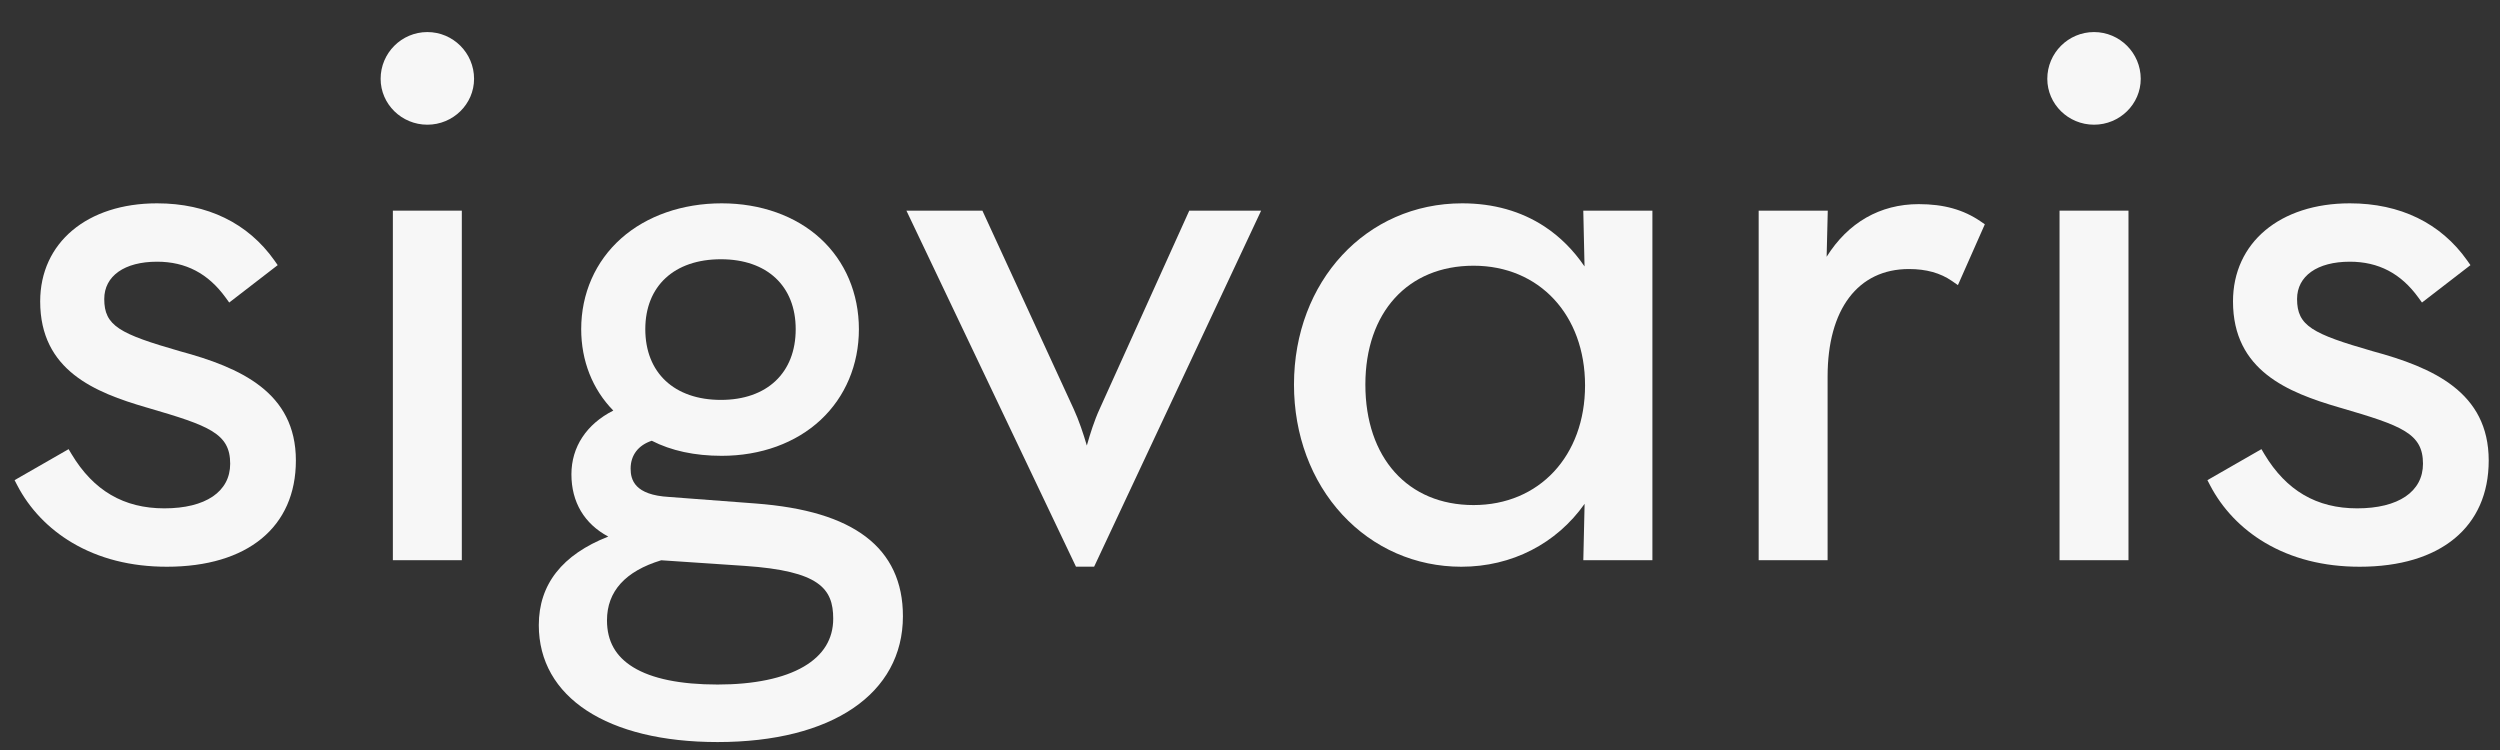
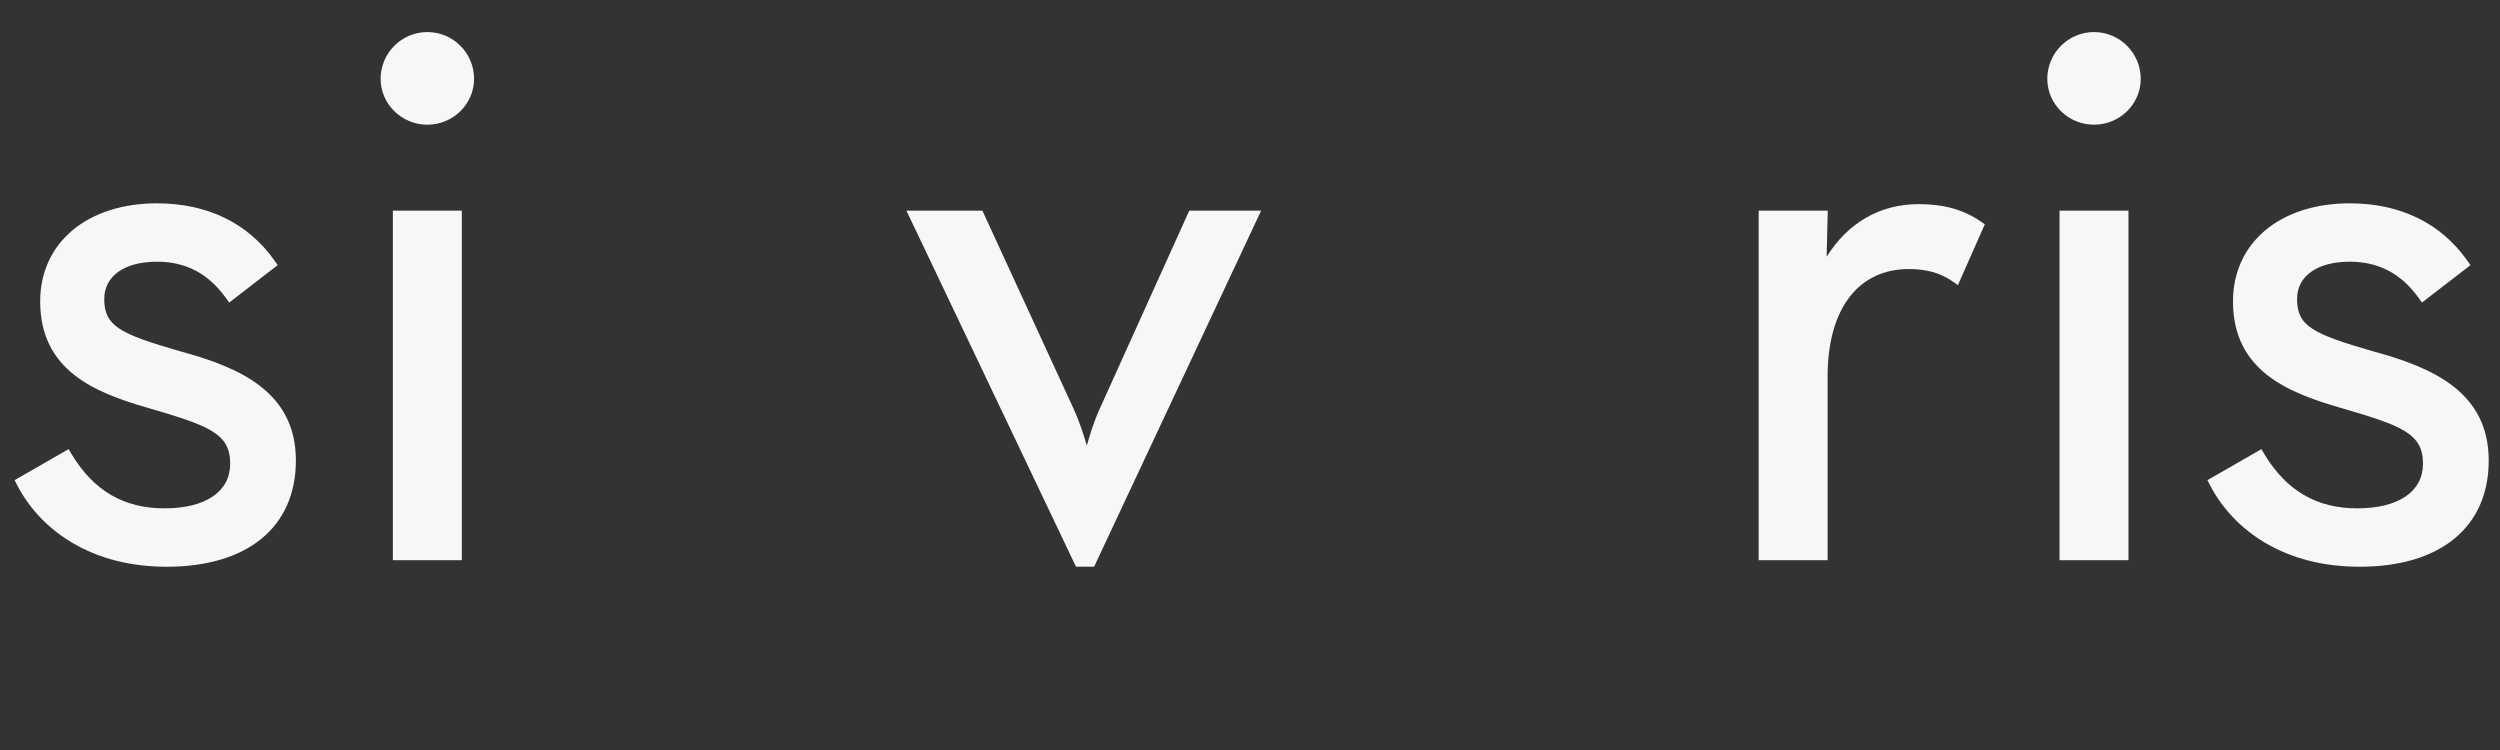
<svg xmlns="http://www.w3.org/2000/svg" fill="none" viewBox="0 0 150 45" height="45" width="150">
  <rect x="0" y="0" width="150" height="45" fill="#333333" stroke="none" />
  <path fill="#F7F7F7" d="M65.977 24.541C65.666 25.213 65.403 26.044 65.21 26.733C65.009 26.044 64.733 25.213 64.422 24.541L58.944 12.639H54.385L64.559 34.002H65.647L75.668 12.639H71.356L65.977 24.541Z" />
  <path fill="#F7F7F7" d="M125.641 1.924C124.096 1.924 122.838 3.181 122.838 4.728C122.838 6.246 124.096 7.482 125.641 7.482C127.186 7.482 128.444 6.246 128.444 4.728C128.442 3.181 127.186 1.924 125.641 1.924Z" />
  <path fill="#F7F7F7" d="M115.124 12.248C112.801 12.248 110.881 13.357 109.598 15.406L109.666 12.639H105.52V33.612H109.656V22.588C109.656 18.552 111.481 16.142 114.535 16.142C115.576 16.142 116.421 16.377 117.122 16.862L117.475 17.107L119.09 13.457L118.845 13.289C117.811 12.579 116.629 12.248 115.124 12.248Z" />
  <path fill="#F7F7F7" d="M127.709 12.639H123.572V33.612H127.709V12.639Z" />
-   <path fill="#F7F7F7" d="M94.997 12.639L95.072 15.985C94.406 15.008 93.604 14.205 92.671 13.591C91.265 12.668 89.602 12.2 87.73 12.2C81.976 12.2 77.639 16.876 77.639 23.077C77.639 26.086 78.669 28.857 80.541 30.881C82.403 32.895 84.941 34.004 87.682 34.004C90.712 34.004 93.39 32.617 95.076 30.23L94.999 33.612H99.144V12.639H94.997ZM88.414 30.304C84.471 30.304 81.922 27.467 81.922 23.075C81.922 18.743 84.471 15.943 88.414 15.943C92.354 15.943 95.103 18.896 95.103 23.123C95.103 27.353 92.352 30.304 88.414 30.304Z" />
  <path fill="#F7F7F7" d="M27.709 12.639H23.572V33.612H27.709V12.639Z" />
  <path fill="#F7F7F7" d="M25.641 1.924C24.096 1.924 22.838 3.181 22.838 4.728C22.838 6.246 24.096 7.482 25.641 7.482C27.186 7.482 28.444 6.246 28.444 4.728C28.444 3.181 27.188 1.924 25.641 1.924Z" />
  <path fill="#F7F7F7" d="M142.36 21.072C138.736 20.029 137.824 19.552 137.824 17.94C137.824 16.561 139.037 15.702 140.99 15.702C142.709 15.702 144.056 16.407 145.103 17.855L145.319 18.152L148.228 15.908L148.031 15.628C146.445 13.384 144.011 12.2 140.99 12.2C136.797 12.2 133.98 14.564 133.98 18.085C133.98 22.235 137.27 23.546 140.351 24.446L140.467 24.479C144.116 25.545 145.379 26.005 145.379 27.824C145.379 29.5 143.903 30.501 141.431 30.501C138.999 30.501 137.179 29.438 135.864 27.25L135.686 26.949L132.445 28.809L132.603 29.114C133.337 30.524 134.473 31.717 135.893 32.559C137.509 33.517 139.422 34.004 141.579 34.004C146.428 34.004 149.323 31.621 149.323 27.629C149.321 23.525 145.972 22.05 142.36 21.072Z" />
  <path fill="#F7F7F7" d="M10.792 21.072C7.168 20.029 6.255 19.552 6.255 17.94C6.255 16.561 7.468 15.702 9.422 15.702C11.143 15.702 12.488 16.407 13.537 17.855L13.753 18.152L16.662 15.908L16.465 15.628C14.879 13.384 12.443 12.2 9.422 12.2C5.229 12.2 2.411 14.564 2.411 18.085C2.411 22.235 5.702 23.546 8.783 24.446L8.899 24.479C12.548 25.545 13.811 26.005 13.811 27.824C13.811 29.5 12.335 30.501 9.861 30.501C7.429 30.501 5.609 29.438 4.296 27.25L4.116 26.949L0.875 28.809L1.033 29.114C1.764 30.524 2.903 31.717 4.323 32.559C5.938 33.517 7.852 34.004 10.008 34.004C14.858 34.004 17.753 31.621 17.753 27.629C17.753 23.525 14.406 22.05 10.792 21.072Z" />
-   <path fill="#F7F7F7" d="M51.945 32.2C50.474 31.088 48.312 30.435 45.335 30.209L40.143 29.817C38.076 29.699 37.837 28.791 37.837 28.116C37.837 27.314 38.297 26.71 39.106 26.445C40.273 27.044 41.683 27.349 43.303 27.349C45.646 27.349 47.754 26.582 49.245 25.19C50.721 23.811 51.534 21.878 51.534 19.751C51.534 17.608 50.715 15.678 49.228 14.313C47.744 12.95 45.637 12.2 43.303 12.2C40.941 12.2 38.797 12.948 37.267 14.307C35.724 15.68 34.872 17.613 34.872 19.748C34.872 21.652 35.552 23.365 36.798 24.634C35.194 25.445 34.285 26.814 34.285 28.459C34.285 30.13 35.063 31.43 36.496 32.194C33.73 33.28 32.328 35.064 32.328 37.511C32.328 41.835 36.44 44.523 43.056 44.523C49.915 44.523 54.175 41.628 54.175 36.972C54.178 34.927 53.427 33.322 51.945 32.2ZM43.255 15.555C46.023 15.555 47.742 17.162 47.742 19.751C47.742 22.368 46.023 23.994 43.255 23.994C40.458 23.994 38.718 22.366 38.718 19.751C38.718 17.162 40.456 15.555 43.255 15.555ZM48.229 39.995C47.026 40.701 45.237 41.072 43.058 41.072C40.815 41.072 39.108 40.721 37.986 40.031C36.931 39.382 36.419 38.461 36.419 37.221C36.419 35.483 37.514 34.272 39.674 33.616L44.698 33.954C49.15 34.259 49.993 35.302 49.993 37.121C49.993 38.343 49.398 39.311 48.229 39.995Z" />
</svg>